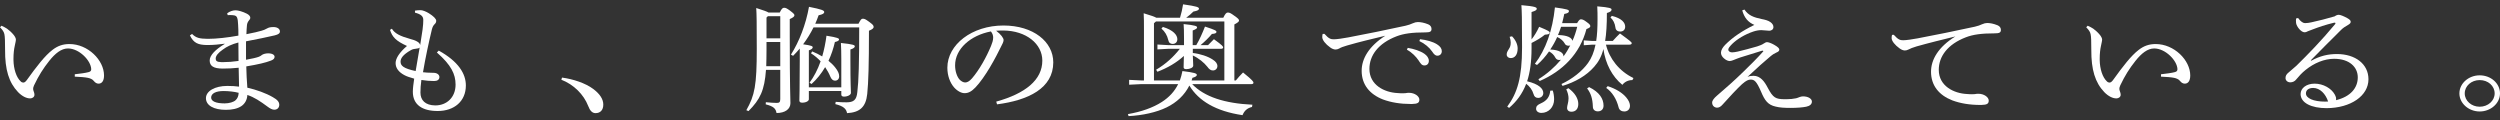
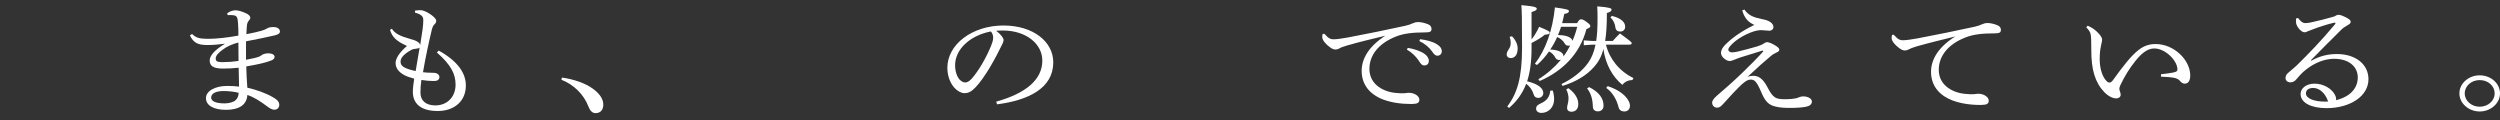
<svg xmlns="http://www.w3.org/2000/svg" id="_レイヤー_1" data-name="レイヤー_1" width="768" height="37" version="1.1" viewBox="0 0 768 37">
  <rect x="0" y="0" width="768" height="37" fill="#333333" stroke="none" />
-   <path d="M22.977,22.813c1.641-.182,3.323-.404,4.227-.656.616-.146.818-.439.818-.914-.081-2.631-3.691-6.358-7.136-6.358-2.055,0-3.939,1.535-5.747,3.798-1.889,2.379-3.242,4.53-4.676,7.529-.247.51-.288.874-.288,1.131s.121.51.162.692c.167.404.247.732.247,1.096,0,.662-.656,1.096-1.273,1.096h-.081c-1.025,0-2.379-.581-3.691-1.934-2.793-2.924-4.025-6.868-3.979-13.004,0-2.485-.045-4.055-.207-4.752-.121-.621-.449-1.242-1.353-2.156l.449-.475c.656.293,1.232.586,1.722.914.742.55,1.399,1.131,2.055,1.934.409.515.656,1.06.656,1.389,0,.55-.247,1.283-.369,2.05-.207.874-.374,2.298-.374,3.762v.51c.045,2.702.864,5.297,2.217,6.54.247.258.535.364.783.364.328,0,.616-.146,1.066-.727,3.075-4.277,5.58-7.529,7.918-9.317,1.56-1.207,3.161-1.793,5.212-1.793,5.701,0,10.625,4.969,10.625,9.645,0,1.682-.656,2.52-1.682,2.52-.576,0-1.025-.293-1.475-.838-.374-.51-1.111-.803-1.808-.949-.858-.182-2.379-.293-4.02-.364v-.732Z" fill="#fff" />
  <path d="M58.998,10.425c1.232,1.242,2.338,1.464,4.722,1.5h.323c2.384,0,5.787-.364,9.191-.985,0-1.207,0-2.232-.081-3.287-.04-1.025-.121-1.757-.328-2.267-.162-.404-.49-.692-1.434-.732-.288-.035-.535-.035-.783-.035-.242,0-.449,0-.656.035l-.162-.581c.864-.621,1.762-.914,2.586-.914.737,0,2.217.399,3.484,1.06.616.328,1.03.763,1.03,1.202,0,.369-.167.586-.454.914-.369.475-.53.914-.576,1.464-.081.803-.121,1.571-.162,2.702,2.177-.404,3.611-.768,4.636-1.06.616-.182,1.151-.364,1.682-.692.495-.293,1.025-.439,2.01-.439,1.151,0,1.969.545,1.969,1.348,0,.55-.409.914-1.601,1.207-2.252.55-5.252,1.131-8.817,1.828v5.661c1.843-.328,3.156-.621,3.939-.914.328-.106.656-.328.985-.581.288-.222,1.066-.475,1.843-.475,1.394,0,2.01.51,2.01,1.055,0,.515-.328.879-1.106,1.172-1.722.656-3.899,1.167-7.59,1.788.04,2.192.162,4.383.328,6.54,2.788.621,5.701,1.682,7.797,2.889,1.515.838,2.01,1.535,2.01,2.373,0,.879-.616,1.5-1.52,1.5-.616,0-1.273-.328-2.091-.949-2.217-1.646-4.146-2.924-6.196-3.58-.04,1.389-.697,2.666-1.848,3.434-1.227.803-2.828,1.131-4.757,1.131-3.651,0-6.115-1.318-6.115-3.58,0-2.156,2.707-3.762,6.565-3.762,1.394,0,2.505.071,3.611.217-.04-2.045-.081-3.909-.121-5.807-1.601.182-3.323.258-4.883.258-2.873,0-4.02-.808-4.02-2.485,0-1.611,1.762-3.363,4.595-5.08v-.071c-1.727.217-3.368.399-5.09.399h-.49c-2.505-.071-3.939-.545-5.09-2.959l.656-.439ZM68.684,27.964c-2.424,0-3.818.768-3.818,2.01,0,1.096,1.353,1.788,4.146,1.788,1.394,0,2.788-.399,3.404-1.02.495-.475.864-1.172.904-2.232-1.273-.328-3.035-.545-4.636-.545ZM73.234,13.056c-2.01.515-3.606,1.278-4.757,2.156-1.434.985-2.217,1.939-2.217,2.777,0,.692.328,1.06,1.722,1.096h.616c1.439,0,2.914-.111,4.681-.364,0-1.828-.045-3.838-.045-5.666Z" fill="#fff" />
  <path d="M134.782,15.541c6.075,3.363,8.332,7.125,8.332,10.706,0,4.858-3.57,7.853-8.656,7.853-4.762,0-7.635-1.934-7.635-5.918,0-1.06.207-2.591.414-4.02-1.48-.434-2.217-.656-3.04-1.096-1.682-.909-2.666-2.116-2.666-3.686,0-1.424,1.151-3.252,3.489-5.262-3.449-1.571-4.515-2.777-5.212-4.934l.576-.364c.858,1.424,2.459,2.267,5.621,3.141.858.258,1.394.369,2.091.768.495.258.864.621.985,1.096.288-1.717.535-3.323.737-4.787.167-1.313.207-2.116.207-2.666v-.399c-.04-.949-.697-1.611-2.545-2.086v-.621c.576-.106,1.111-.141,1.767-.141.571,0,1.682.434,2.5.949,1.399.874,2.257,1.717,2.257,2.298,0,.404-.121.732-.49,1.06-.369.369-.616.768-.823,1.535-.944,3.909-2.01,8.842-2.747,13.226.944.111,1.682.146,2.212.146.454,0,.823.035,1.071.035,1.025,0,1.762.586,1.762,1.278,0,.843-.656,1.242-1.641,1.242-1.232,0-2.545-.111-3.899-.328-.202,1.318-.288,2.848-.288,3.873,0,2.338,1.48,3.909,4.515,3.944,3.53.035,6.277-2.444,6.277-6.393,0-3.212-1.353-6.025-5.742-9.862l.571-.586ZM127.687,21.828c.409-2.485.864-4.934,1.232-7.237-.167.217-.535.328-1.071.364-.449.04-1.146.146-1.601.439-2.54,1.424-3.197,2.596-3.197,3.545,0,1.242.858,2.081,4.636,2.889Z" fill="#fff" />
  <path d="M172.651,23.833c3.368.439,7.221,1.717,9.559,3.474,2.015,1.495,3.121,3.106,3.121,4.823s-.944,2.626-2.379,2.626c-1.025,0-1.722-.763-2.257-2.192-1.394-3.58-4.474-6.61-8.246-8.07l.202-.662Z" fill="#fff" />
-   <path d="M235.311,21.459c-.454,6.322-1.808,9.1-5.378,12.675l-.656-.288c2.586-4.57,3.202-7.6,3.202-18.781,0-8.257-.04-10.63-.162-12.605,2.298.732,3.323,1.096,3.772,1.389h3.449c.616-1.278.939-1.459,1.353-1.459.409,0,.697.071,1.803.874,1.192.914,1.353,1.136,1.353,1.429,0,.364-.369.692-1.434,1.167v4.858c0,16.953.207,19.22.207,20.972,0,1.823-1.641,3.03-4.267,3.03-.247-1.389-.904-2.045-3.328-2.666l.045-.656c1.227.111,2.379.217,3.282.217.778,0,1.146-.146,1.146-1.167v-8.989h-4.388ZM239.699,20.328v-7.418h-4.227v2.303c0,1.939-.04,3.616-.081,5.116h4.308ZM239.699,11.779v-6.797h-3.818l-.409.404v6.393h4.227ZM263.742,7.284c.656-1.313.904-1.535,1.313-1.535.495,0,.783.111,1.889.914,1.313.949,1.439,1.207,1.439,1.646,0,.328-.333.692-1.439,1.131,0,10.337-.162,15.892-.53,19.437-.414,3.979-2.257,5.661-6.196,5.878-.247-1.313-1.071-2.151-3.611-2.772l.121-.697c1.232.111,2.217.146,3.282.146,2.257,0,3.121-.732,3.363-3.141.414-3.434.576-9.024.576-19.876h-14.034c-.904,1.828-1.969,3.545-3.197,5.191,2.54.364,2.949.586,2.949.914s-.323.656-1.187.949v11.362h9.969v-8.514c0-2.338-.04-3.363-.121-5.116,3.858.404,4.267.656,4.267,1.025,0,.293-.247.621-1.353.985v3.176c0,7.565.162,9.352.162,10.16,0,.581-.985,1.131-2.131,1.131-.535,0-.823-.222-.823-.621v-1.096h-9.969v2.52c0,.55-.864,1.06-2.05,1.06-.576,0-.864-.222-.864-.656,0-1.096.121-3.146.121-12.605v-3.363c-.656.768-1.313,1.5-2.05,2.232l-.656-.369c2.545-4.055,4.555-9.171,5.54-14.685,3.979.803,4.676,1.096,4.676,1.606,0,.475-.53.732-1.722.99-.288.874-.656,1.717-1.025,2.591h13.291ZM249.506,15.798c1.066.439,2.131.949,3.075,1.535.576-1.975,1.025-4.131,1.313-6.358,3.489.545,3.858.838,3.858,1.131s-.247.586-1.273.803c-.449,1.975-1.106,3.949-1.969,5.772.823.662,1.56,1.389,2.096,2.086.778.985,1.187,1.823,1.187,2.666,0,.803-.49,1.348-1.273,1.348-.611,0-1.066-.399-1.394-1.131-.449-1.096-1.025-2.116-1.641-3.03-1.146,1.969-2.586,3.762-4.186,5.186l-.611-.404c1.313-1.752,2.5-3.979,3.404-6.575-.904-.949-1.889-1.788-2.954-2.444l.369-.586Z" fill="#fff" />
  <path d="M306.045,31.216c8.943-2.485,14.155-6.651,14.155-12.605,0-5.08-4.883-9.206-12.064-9.241h-.576c-.53,0-1.025.035-1.555.071,1.475,1.096,2.298,2.267,2.298,2.848,0,.586-.414,1.318-.864,2.192-.576,1.172-1.848,3.727-3.363,6.247-1.353,2.267-3.04,4.717-4.434,6.141-1.187,1.242-2.171,1.752-3.323,1.752-.944,0-2.171-.586-3.242-1.788-1.232-1.429-2.05-3.58-2.05-6.03,0-7.09,7.55-12.968,17.23-12.968,9.191,0,15.306,5.004,15.306,11.322,0,7.964-7.671,11.655-17.276,12.897l-.242-.838ZM293.405,20.071c0,1.899.616,3.51,1.353,4.348.495.55,1.192.914,1.727.914.611,0,1.268-.293,2.131-1.278,2.257-2.631,4.388-6.469,5.828-9.938.328-.803.656-1.717.656-2.555,0-.621-.167-1.242-.697-1.904-6.277,1.207-10.999,5.373-10.999,10.413Z" fill="#fff" />
-   <path d="M362.497,5.456c.409-1.348.742-2.737.944-4.126,4.348.621,4.883.879,4.883,1.353,0,.328-.328.621-1.722.874-.616.621-1.353,1.283-2.217,1.899h11.408c.616-1.313.985-1.606,1.394-1.606.495,0,.864.146,2.05,1.025,1.111.768,1.394,1.096,1.394,1.424s-.323.621-1.434,1.207v17.205h.454c.656-.803,1.434-1.682,2.212-2.449,3.04,2.449,3.202,2.853,3.202,3.141,0,.258-.207.439-.656.439h-18.175c3.772,3.909,9.969,5.918,18.503,6.322l-.121.692c-1.601.369-2.424,1.318-2.914,2.52-8.166-1.202-13.498-4.383-16.331-9.095-1.475,2.924-3.858,5.186-7.014,6.721-3.08,1.5-7.348,2.449-11.655,2.666l-.207-.621c4.065-.692,7.716-1.969,10.423-3.727,2.217-1.424,3.899-3.212,5.01-5.479h-11.367l-3.691.182v-1.495l3.691.182h.864v-15.599c0-2.192,0-3.434-.086-5.04,2.338.692,3.409,1.096,3.899,1.384h7.262ZM354.498,7.138v17.574h7.959c.328-.879.576-1.863.783-2.884,3.772.475,4.429.727,4.429,1.202,0,.328-.409.621-1.353.879-.081.253-.167.545-.247.803h10.054V6.592h-21.008l-.616.545ZM358.846,14.995l-3.282.182v-1.5l3.282.182h4.883v-1.969c0-2.338-.04-3.399-.121-4.494,3.651.364,4.141.656,4.141,1.02,0,.333-.328.55-1.353.954v4.489h1.106c.99-1.677,1.848-3.616,2.671-5.696,3.156,1.02,3.525,1.278,3.525,1.641,0,.369-.409.55-1.394.621-1.025,1.207-2.257,2.414-3.489,3.434h2.303c.611-.656,1.146-1.202,1.803-1.823,2.707,1.969,2.833,2.227,2.833,2.555,0,.217-.247.404-.656.404h-8.661v1.278c2.257.258,4.722,1.06,6.196,2.081.864.55,1.353,1.207,1.353,1.939,0,.768-.576,1.348-1.353,1.348-.697,0-1.146-.328-1.762-1.167-.985-1.242-2.626-2.596-4.434-3.434.086,1.717.126,2.591.126,3.106,0,.621-.985,1.096-2.136,1.096-.576,0-.818-.222-.818-.586,0-.51.04-1.459.081-3.469-2.177,2.01-4.964,3.651-8.125,4.858l-.409-.621c3.035-1.793,5.333-3.944,7.302-6.429h-3.611ZM357.246,8.274c3.242.985,4.434,2.52,4.434,3.762,0,.914-.616,1.459-1.439,1.459-.697,0-1.187-.364-1.353-1.207-.328-1.424-1.025-2.591-2.091-3.505l.449-.51Z" fill="#fff" />
  <path d="M406.856,10.39c1.394,1.571,2.01,1.682,2.914,1.682.944,0,2.828-.293,4.429-.586,5.378-1.02,11.408-2.227,17.564-3.58.944-.217,1.641-.475,2.171-.727.656-.293,1.151-.404,1.601-.404.904,0,1.929.182,3.202.692.697.293,1.025.808,1.025,1.429,0,.803-.449,1.055-1.889,1.055-4.101,0-6.686.369-8.863,1.207-5.621,2.156-8.327,5.883-8.327,10.009,0,4.969,4.636,7.237,8.656,7.418.702.071,1.192.071,1.56.071.328,0,.616,0,.823-.035.49-.111.899-.111,1.146-.111,1.722,0,3.161,1.06,3.161,2.086,0,.949-.495,1.313-2.257,1.348h-.369c-3.202,0-6.075-.475-8.534-1.384-4.146-1.611-6.565-4.606-6.565-8.807,0-3.727,2.212-7.524,7.262-10.777-4.393,1.06-7.676,1.828-11.736,2.995-1.232.364-1.848.586-2.459.949-.369.182-.702.293-1.111.293-.449,0-1.066-.217-1.641-.656-1.394-.985-2.419-2.267-2.419-3.141,0-.328.04-.768.121-.99l.535-.035ZM432.459,14.702c1.843.293,3.899.949,5.126,1.828.783.545,1.358,1.313,1.358,2.151,0,.914-.576,1.424-1.358,1.424-.818,0-1.146-.545-1.843-1.606-.697-1.02-1.969-2.409-3.53-3.212l.247-.586ZM436.231,12.036c2.01.253,3.858.727,5.212,1.571,1.071.656,1.48,1.389,1.48,2.116,0,.879-.616,1.389-1.353,1.389-.495,0-.944-.217-1.641-1.313-.823-1.207-2.298-2.449-3.899-3.181l.202-.581Z" fill="#fff" />
  <path d="M464.501,11.157c1.232,1.278,1.722,2.631,1.722,3.727,0,1.975-.904,2.959-2.131,2.959-.697,0-1.232-.439-1.232-1.06,0-.51.081-.803.656-1.717.409-.621.576-1.096.576-2.01,0-.545-.126-1.131-.328-1.752l.737-.146ZM470.49,12.107c.864-1.096,1.601-2.303,2.338-3.873,2.995,1.242,3.242,1.464,3.242,1.793,0,.399-.449.586-1.475.621-1.111.914-2.505,1.752-4.106,2.555v1.752c0,4.095-.49,7.348-1.353,10.014,3.611.874,4.964,2.262,4.964,3.616,0,.838-.656,1.495-1.56,1.495-.778,0-1.227-.399-1.434-1.167-.369-1.278-1.192-2.373-2.257-3.176-1.187,3.101-2.954,5.444-5.252,7.413l-.571-.399c3.075-4.131,4.55-8.807,4.55-18.195,0-9.352-.081-11.034-.202-12.968,4.308.364,4.717.692,4.717,1.096,0,.328-.162.581-1.601,1.02v8.403ZM472.585,24.348c2.626-1.611,4.964-3.656,6.934-5.994-.167.035-.328.076-.495.076-.576,0-.944-.222-1.232-.732-.409-.803-1.066-1.459-1.924-1.899-1.071,1.535-2.298,2.924-3.697,4.166l-.656-.369c3.328-4.348,5.419-10.226,6.156-17.316,3.777.51,4.308.732,4.308,1.131,0,.404-.288.662-1.434.879-.207.949-.409,1.899-.656,2.813h4.595c.616-1.025.864-1.167,1.187-1.167.374,0,.823.106,1.767.838.985.692,1.106.985,1.106,1.242,0,.328-.202.545-1.187.914-2.01,7.671-7.388,12.933-14.362,15.963l-.409-.545ZM477.014,27.817c.247.768.409,1.788.409,2.702,0,2.414-1.722,4.166-3.893,4.166-.99,0-1.646-.55-1.646-1.278,0-.768.414-1.207,1.52-1.682,1.722-.768,2.666-1.934,2.833-3.873l.778-.035ZM480.297,17.333c.823-1.096,1.48-2.232,2.091-3.399-.121.071-.323.111-.49.111-.616,0-1.025-.222-1.273-.768-.409-.732-1.232-1.464-2.257-1.904-.576,1.318-1.313,2.631-2.131,3.838,2.788.111,4.06,1.025,4.06,2.01v.111ZM479.559,8.234c-.288.843-.576,1.717-.944,2.52,1.394.04,4.106.258,4.429,1.793.656-1.389,1.111-2.848,1.48-4.313h-4.964ZM493.346,13.713c1.066,4.313,4.06,8.151,8.454,10.266l-.328.621c-1.313,0-2.384.55-3.08,1.464-3.116-2.52-5.212-6.504-5.823-10.999-.616,2.373-1.56,4.02-2.833,5.444-2.379,2.742-5.868,4.712-9.726,5.883l-.328-.586c3.323-1.535,6.363-3.944,8.166-6.464,1.066-1.5,1.808-3.252,2.298-5.631h-.944l-2.666.187v-1.5l2.666.182h1.151c.288-1.828.409-4.02.409-6.686,0-1.202,0-2.52-.081-3.944,4.02.328,4.388.621,4.388.985,0,.439-.328.732-1.434,1.06,0,3.58-.167,6.358-.535,8.585h2.338c.697-.803,1.439-1.535,2.217-2.303,3.404,2.485,3.611,2.707,3.611,3,0,.253-.247.434-.656.434h-7.262ZM481.817,27.085c2.05,1.5,3.035,3.217,3.035,4.858,0,1.571-.864,2.379-2.091,2.379-.864,0-1.353-.475-1.353-1.172,0-.732.449-1.682.449-2.959,0-.803-.247-1.828-.697-2.737l.656-.369ZM488.175,26.757c3.161,1.535,4.434,3.58,4.434,5.701,0,1.096-.697,1.752-1.767,1.752-.858,0-1.515-.51-1.515-1.424-.086-2.52-.616-4.131-1.767-5.626l.616-.404ZM493.881,26.464c2.54.803,4.55,2.086,5.701,3.474.778.909,1.146,1.823,1.146,2.555,0,1.131-.778,1.752-1.762,1.752-.864,0-1.52-.439-1.722-1.242-.656-2.631-2.01-4.747-3.818-5.989l.454-.55ZM495.148,4.875c2.995.727,4.106,2.045,4.106,3.323,0,1.025-.697,1.5-1.56,1.5-.737,0-1.353-.404-1.434-1.242-.167-1.278-.697-2.379-1.52-3.07l.409-.51Z" fill="#fff" />
  <path d="M535.896,2.936c1.192,1.793,2.833,2.414,5.333,2.924.783.146,1.929.404,2.626.914.616.439.944.949.944,1.535,0,.768-.656,1.131-1.273,1.131-.697,0-1.762-.182-2.459-.182-.737,0-1.601.146-2.464.439-2.586.874-4.924,2.298-6.439,3.762-.904.914-1.232,1.389-1.232,1.788,0,.475.53.843,1.146.843.454,0,1.151-.111,1.808-.258,1.475-.364,4.141-1.025,5.908-1.571.737-.258,1.515-.51,2.01-.879.409-.253.697-.434,1.025-.434.409,0,1.273.288,2.177.803,1.146.656,1.601,1.096,1.601,1.495,0,.404-.328.662-.864.879-.616.293-1.066.51-1.969,1.278-1.969,1.646-3.691,3.181-6.934,6.211.656-.258,1.066-.328,1.843-.328,2.096,0,3.368,1.752,4.353,3.651,1.682,3.181,2.459,3.51,5.212,3.545h.53c1.151,0,2.096-.111,2.995-.293.656-.146,1.313-.586,2.096-.586,1.56,0,2.747.697,2.747,1.611,0,.803-.656,1.348-1.762,1.571-1.111.217-2.752.364-4.762.364-1.803,0-3.323-.071-4.595-.399-2.379-.515-3.363-1.863-4.51-4.606-1.399-3.252-2.096-3.691-3.161-3.691-.697,0-1.394.258-2.707,1.429-1.48,1.384-3.697,3.722-5.908,6.206-.656.768-1.192.99-1.767.99-.778-.04-1.475-.586-1.475-1.571,0-.621.576-1.353,1.475-2.121,2.793-2.373,5.292-4.606,8.004-7.231,2.338-2.267,4.469-4.388,6.151-6.287.086-.071.086-.106.086-.182,0-.071-.126-.111-.247-.111h-.126c-2.626.808-4.964,1.535-6.726,2.086-.778.253-1.232.475-2.01.768-.328.146-.904.328-1.192.328-.449,0-1.106-.222-1.762-.803-.576-.475-.944-1.096-.944-1.757,0-.768.495-1.606,1.273-2.409,2.338-2.373,5.333-4.348,8.984-6.136-1.969-.843-3.075-2.197-3.732-4.459l.697-.258Z" fill="#fff" />
  <path d="M581.764,10.683c1.399,1.571,2.01,1.682,2.914,1.682.944,0,2.833-.293,4.434-.586,5.373-1.025,11.403-2.227,17.559-3.58.944-.217,1.641-.475,2.177-.732.656-.288,1.146-.399,1.601-.399.899,0,1.924.182,3.197.692.697.293,1.03.803,1.03,1.424,0,.808-.454,1.06-1.889,1.06-4.106,0-6.691.369-8.863,1.207-5.621,2.156-8.332,5.883-8.332,10.009,0,4.969,4.641,7.237,8.661,7.418.697.071,1.187.071,1.555.071.333,0,.616,0,.823-.035.49-.111.904-.111,1.146-.111,1.727,0,3.161,1.06,3.161,2.086,0,.949-.49,1.313-2.257,1.348h-.369c-3.202,0-6.07-.475-8.534-1.389-4.141-1.606-6.565-4.6-6.565-8.802,0-3.727,2.217-7.6,7.469-10.852-4.388,1.096-7.797,1.899-11.943,3.07-1.227.364-1.803.621-2.459.949-.369.182-.697.293-1.106.293-.454,0-1.071-.217-1.641-.656-1.399-.99-2.424-2.267-2.424-3.141,0-.333.04-.768.126-.99l.53-.035Z" fill="#fff" />
  <path d="M663.866,22.813c1.641-.182,3.323-.404,4.227-.656.616-.146.818-.439.818-.914-.081-2.631-3.691-6.358-7.141-6.358-2.05,0-3.939,1.535-5.742,3.798-1.889,2.379-3.242,4.53-4.676,7.529-.247.51-.288.874-.288,1.131s.121.51.162.692c.167.404.247.732.247,1.096,0,.662-.656,1.096-1.273,1.096h-.081c-1.025,0-2.379-.581-3.691-1.934-2.793-2.924-4.02-6.868-3.979-13.004,0-2.485-.04-4.055-.207-4.752-.121-.621-.449-1.242-1.353-2.156l.449-.475c.656.293,1.232.586,1.727.914.737.55,1.394,1.131,2.05,1.934.409.515.656,1.06.656,1.389,0,.55-.247,1.283-.369,2.05-.207.874-.369,2.298-.369,3.762v.51c.04,2.702.858,5.297,2.212,6.54.247.258.535.364.783.364.328,0,.611-.146,1.066-.727,3.075-4.277,5.58-7.529,7.918-9.317,1.56-1.207,3.161-1.793,5.212-1.793,5.701,0,10.625,4.969,10.625,9.645,0,1.682-.656,2.52-1.682,2.52-.576,0-1.025-.293-1.475-.838-.369-.51-1.111-.803-1.808-.949-.864-.182-2.379-.293-4.02-.364v-.732Z" fill="#fff" />
  <path d="M710.027,18.646c2.666-1.459,5.09-2.045,7.878-2.045,5.661,0,9.686,3.07,9.686,7.747,0,5.075-5.419,8.837-12.847,8.878-4.676,0-7.999-1.611-7.999-4.348,0-1.793,1.762-3.181,4.308-3.181,2.666,0,5.131,1.464,6.156,3.287.162.333.369.697.409.99.04.182.04.328.04.475,0,.111,0,.217-.04.328,4.474-1.096,6.691-3.762,6.691-7.014,0-3.141-2.545-5.701-7.267-5.701-3.035,0-6.151,1.318-8.736,3.399-1.273,1.025-1.929,1.793-2.954,2.995-.369.515-1.071.843-1.767.843-.818,0-1.475-.55-1.475-1.318,0-.621.247-1.167.904-1.677.656-.55,1.601-1.353,2.419-2.086,3.651-3.58,7.716-7.742,11.898-12.786.081-.111.126-.217.126-.293,0-.106-.086-.182-.247-.182-.04,0-.121,0-.247.035-2.586.621-4.802,1.389-6.317,1.975-.944.328-1.353.51-1.641.621-.369.182-.616.328-1.066.328-1.03,0-2.424-1.717-2.586-2.848-.04-.293-.04-.51-.04-.732,0-.217,0-.439.04-.656l.616-.146c.818,1.131,1.555,1.571,2.131,1.571.697,0,1.353-.111,2.01-.258,2.298-.51,4.515-1.055,7.1-1.823.449-.328.858-.475,1.273-.475.449,0,1.475.399,2.545.985.778.439,1.106.732,1.106,1.167,0,.333-.207.621-.864.99-.778.439-1.475.874-2.091,1.495-3.404,3.399-6.075,6.03-9.312,9.352l.162.111ZM710.643,27.014c-1.353,0-2.257.586-2.257,1.682,0,1.459,2.257,2.52,5.908,2.52.288,0,.616-.035.904-.035-.783-2.379-2.505-4.131-4.555-4.166Z" fill="#fff" />
  <path d="M768,28.696c0,3.03-2.828,5.55-6.237,5.55-3.404,0-6.237-2.52-6.237-5.55,0-3.07,2.833-5.555,6.237-5.555,3.449,0,6.237,2.485,6.237,5.555ZM757.168,28.696c0,2.262,2.05,4.09,4.595,4.09s4.595-1.828,4.595-4.09c0-2.303-2.01-4.095-4.595-4.095-2.545,0-4.595,1.793-4.595,4.095Z" fill="#fff" />
</svg>